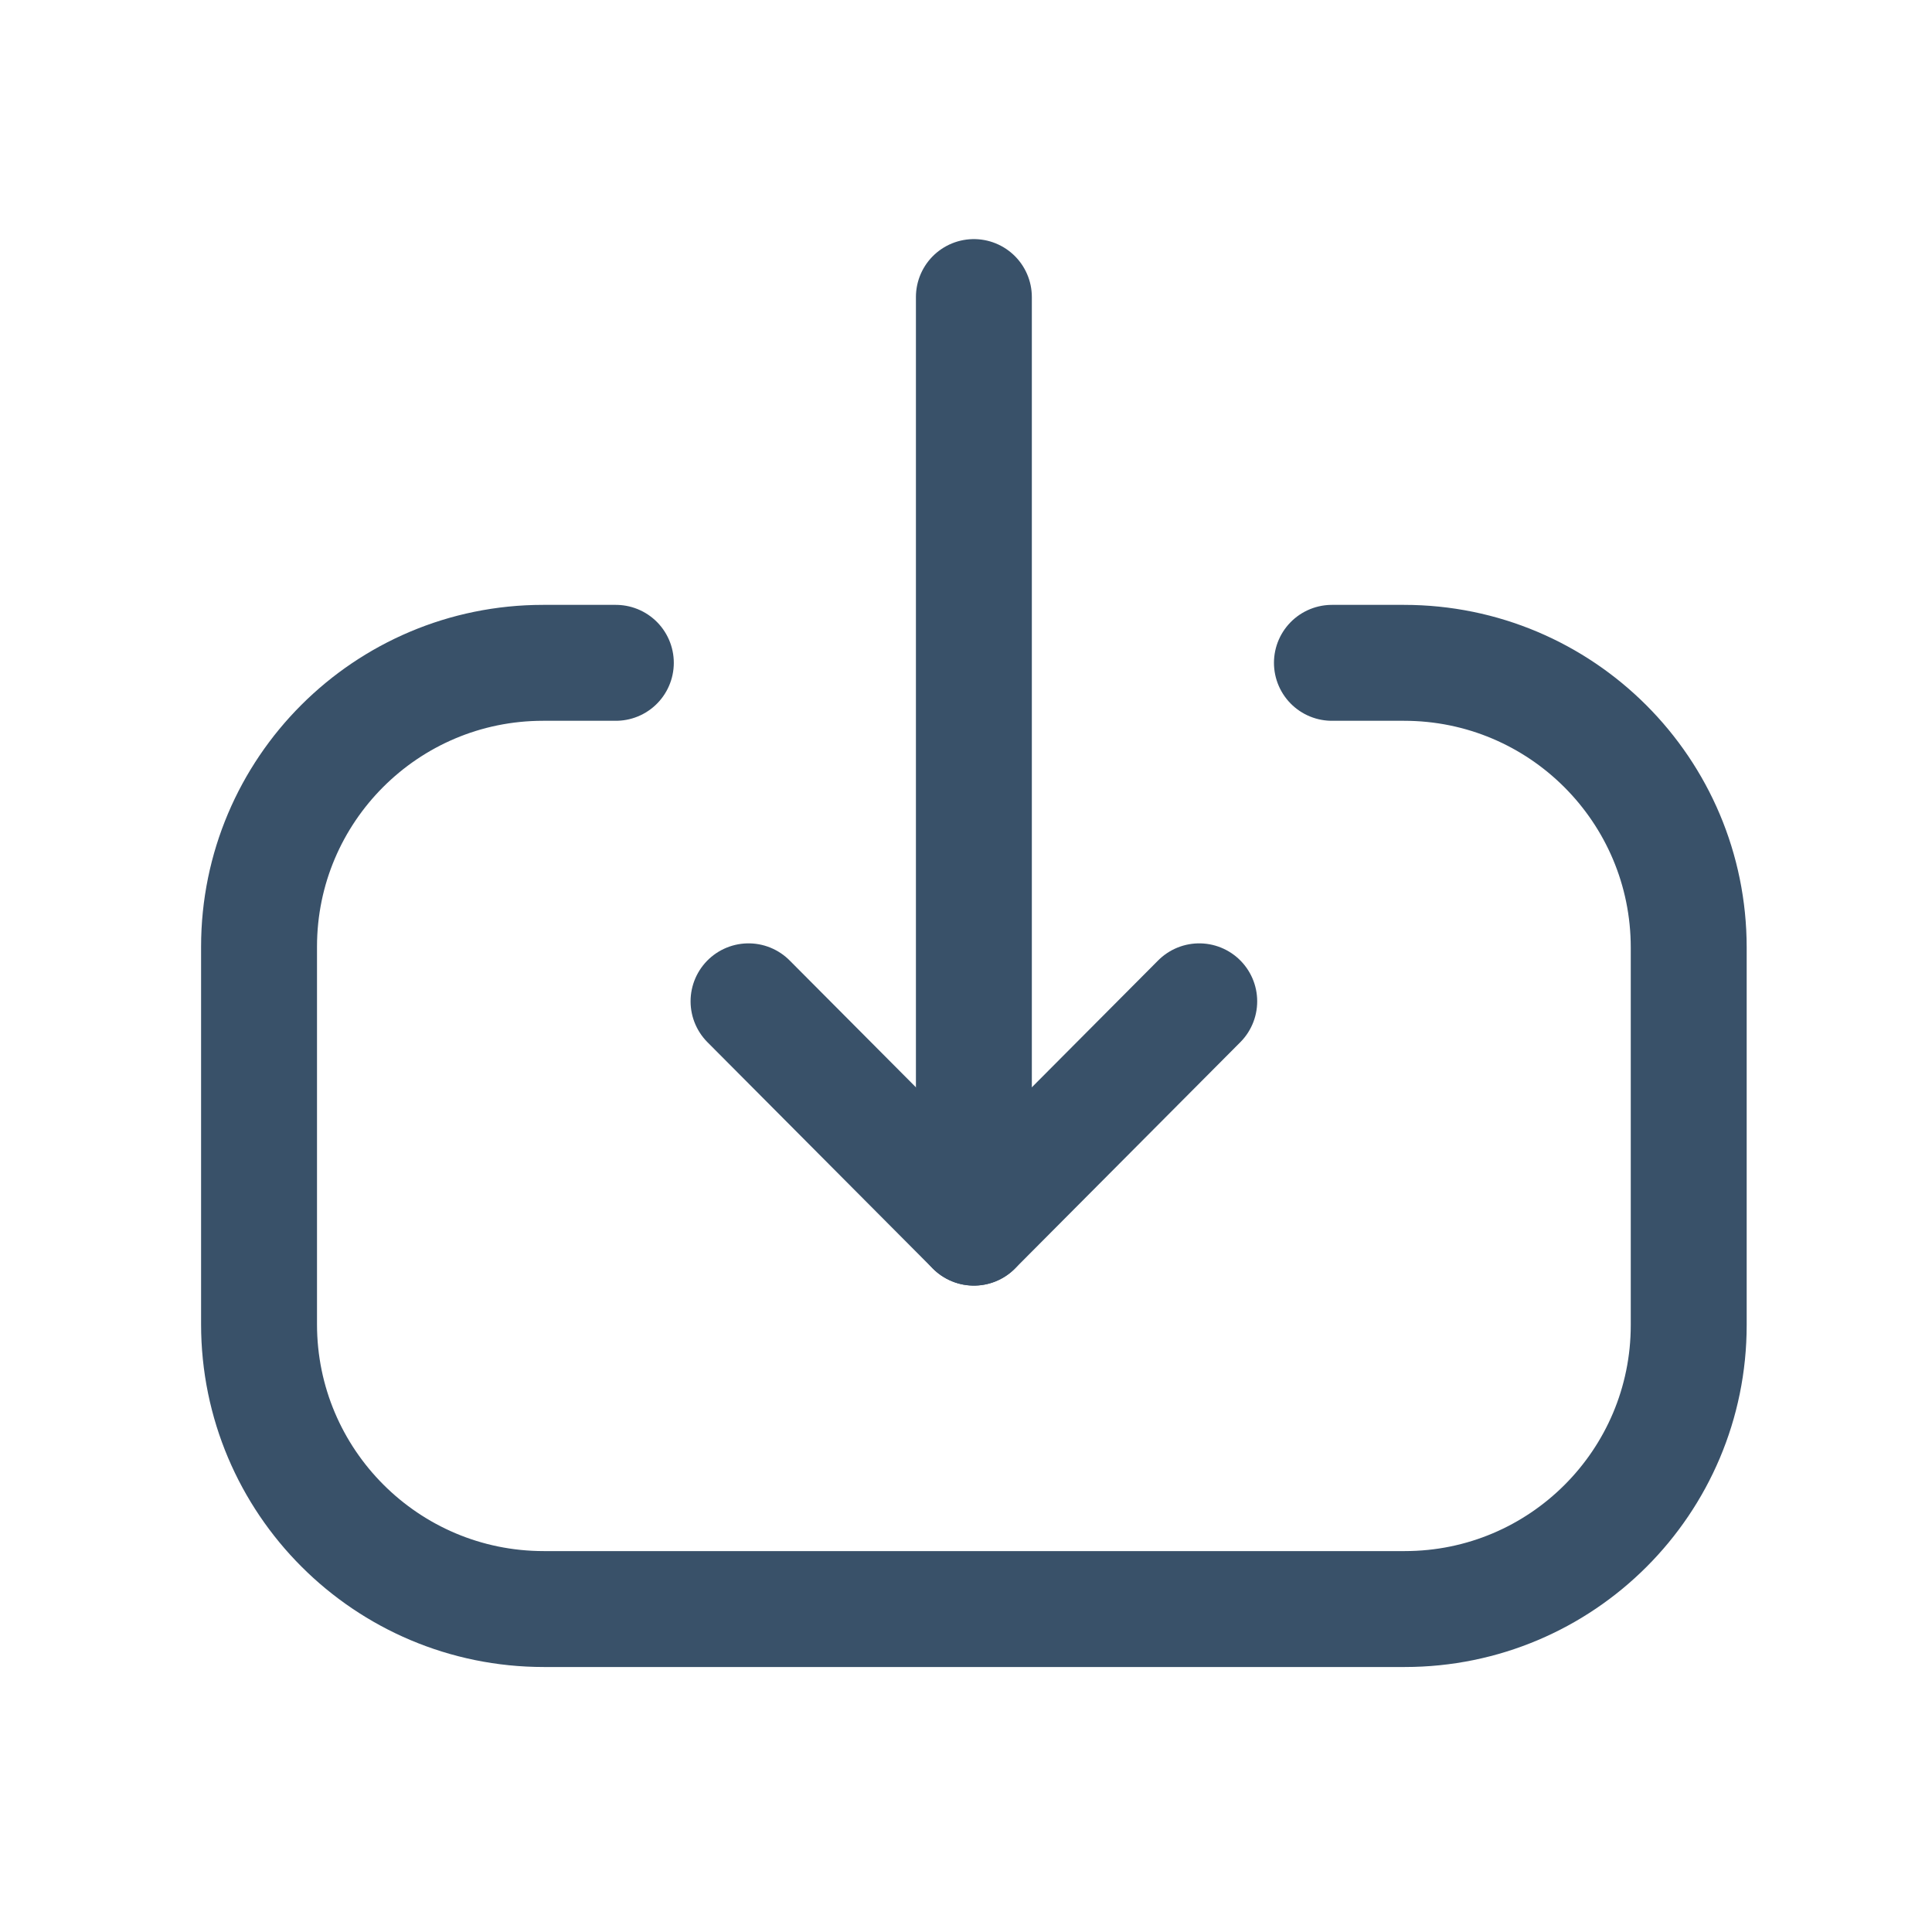
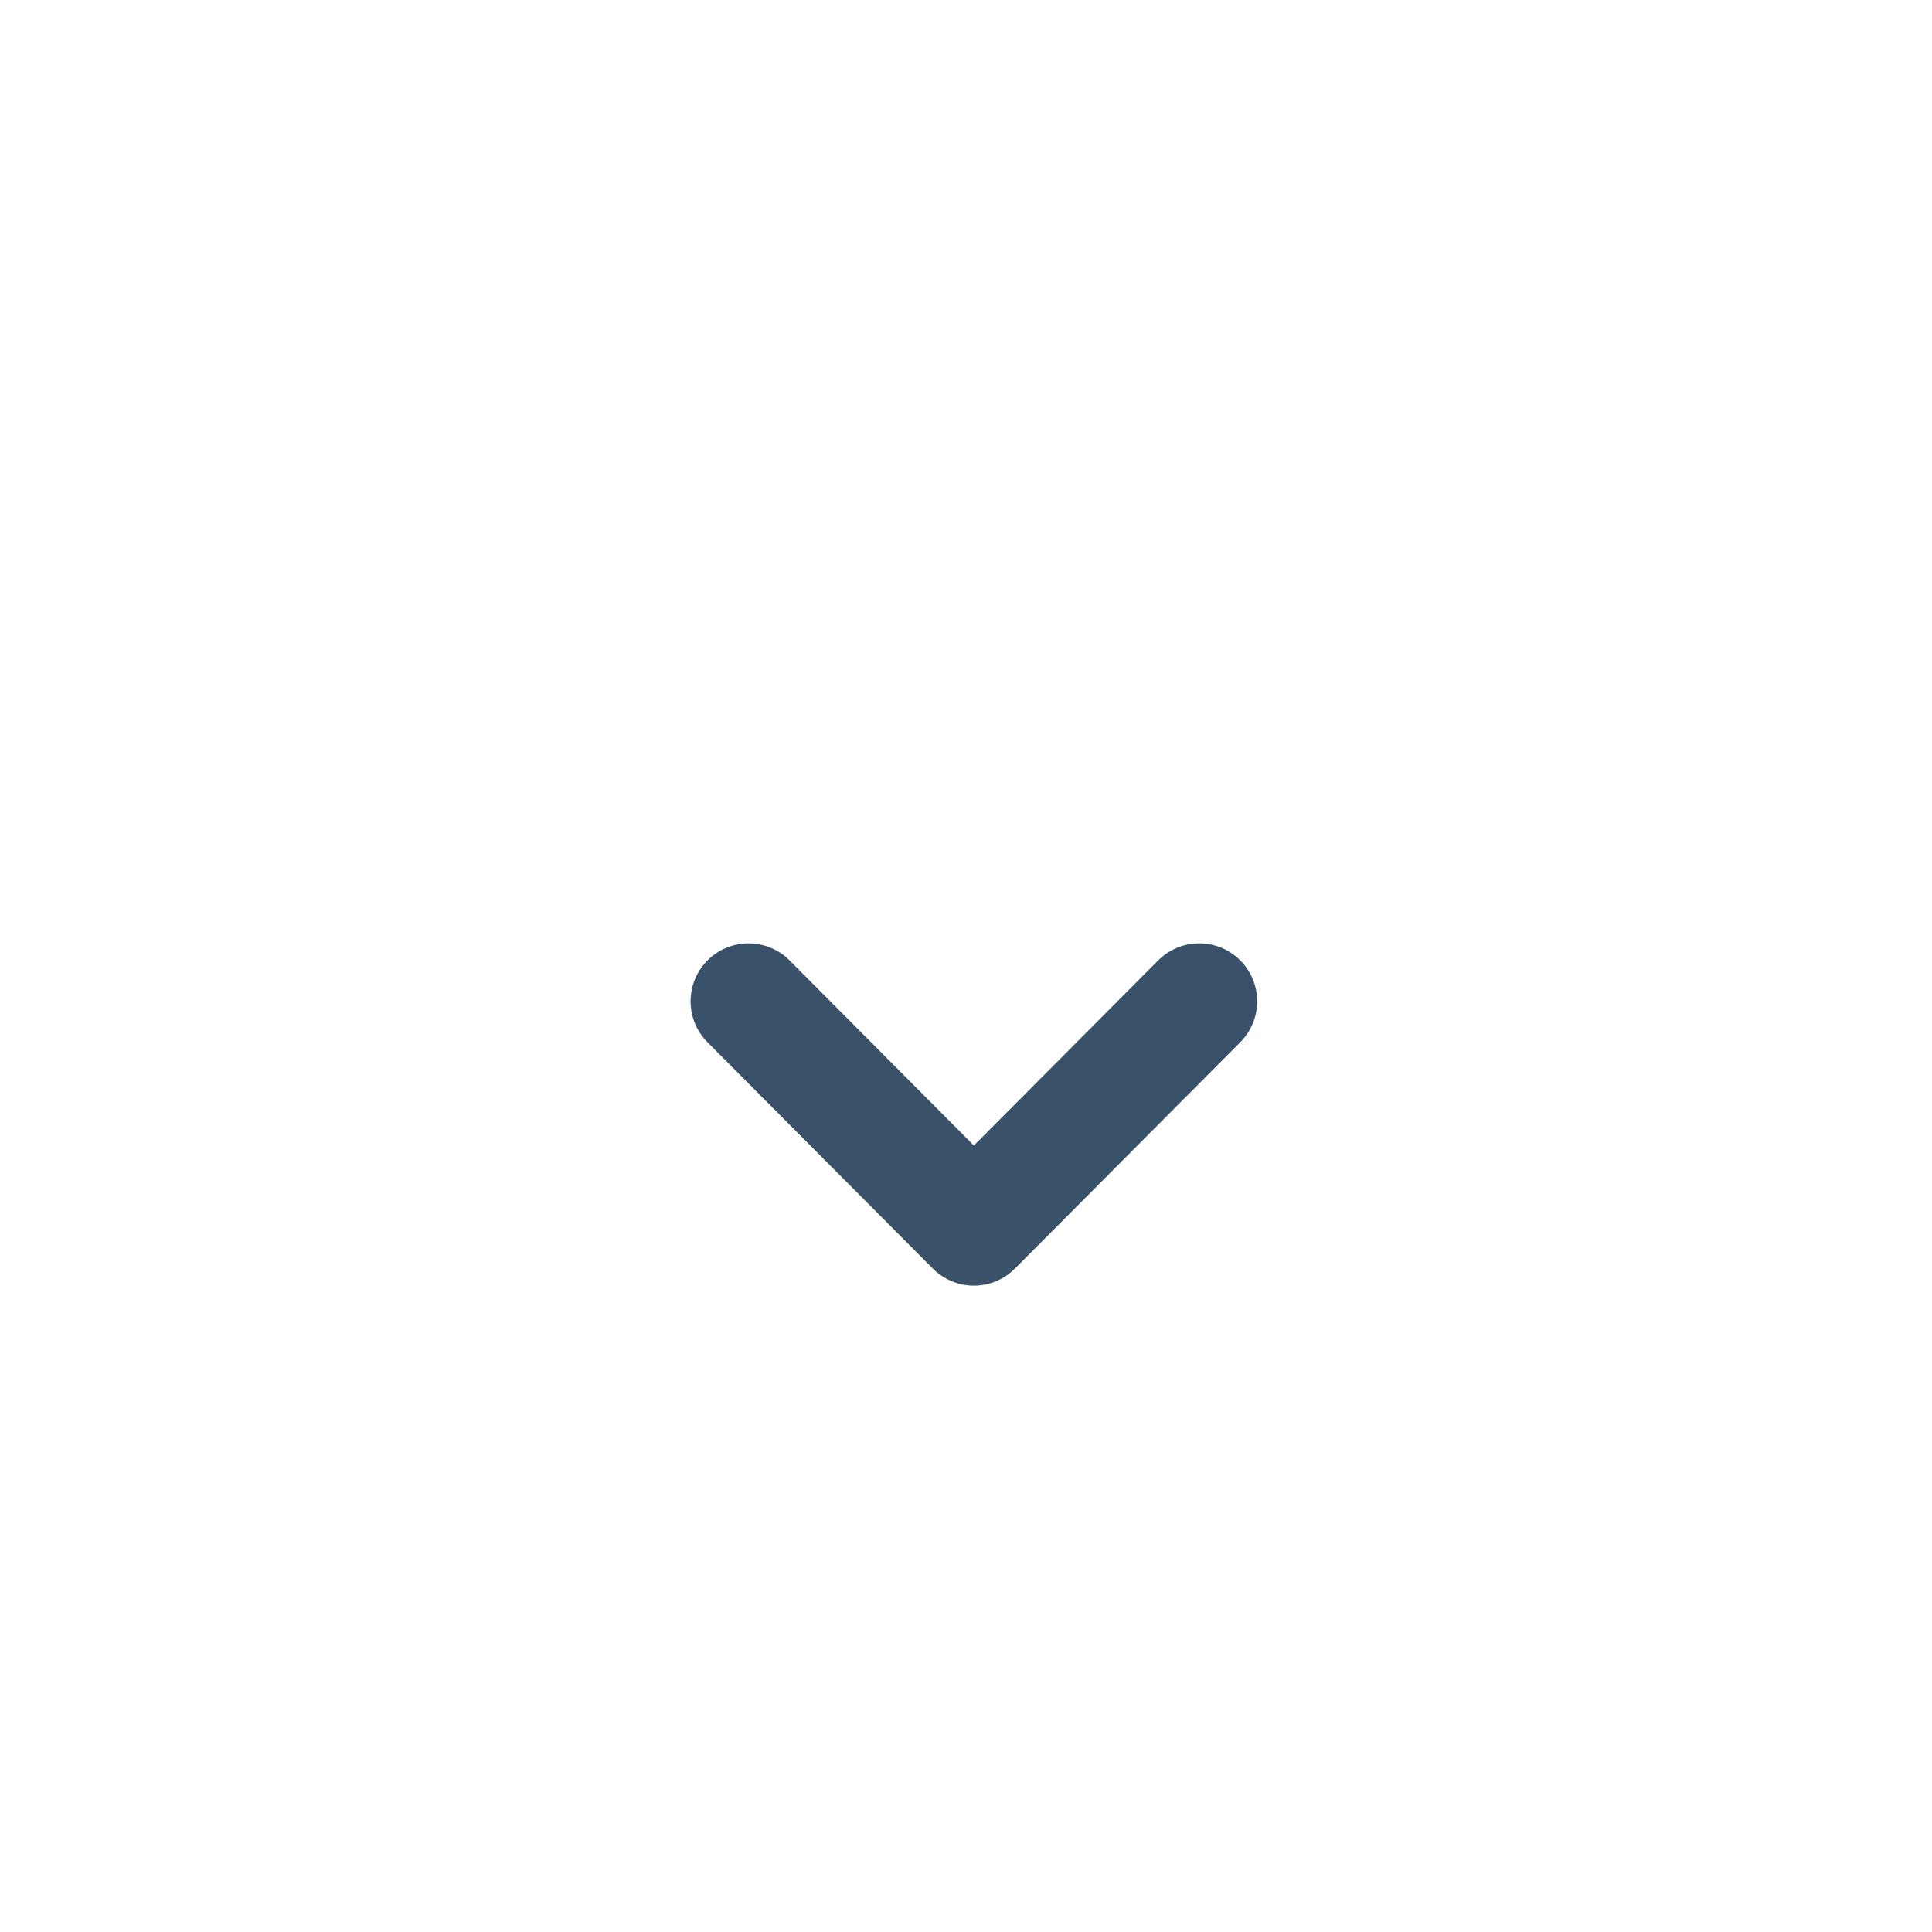
<svg xmlns="http://www.w3.org/2000/svg" width="25" height="25" viewBox="0 0 25 25" fill="none">
-   <path d="M12.602 15.885L12.602 3.844" stroke="#395169" stroke-width="1.5" stroke-linecap="round" stroke-linejoin="round" />
  <path d="M15.518 12.957L12.602 15.886L9.686 12.957" stroke="#395169" stroke-width="1.5" stroke-linecap="round" stroke-linejoin="round" />
-   <path d="M17.235 8.577H18.168C20.203 8.577 21.852 10.226 21.852 12.262V17.146C21.852 19.176 20.207 20.821 18.177 20.821L7.037 20.821C5.002 20.821 3.352 19.171 3.352 17.136V12.251C3.352 10.222 4.998 8.577 7.027 8.577L7.969 8.577" stroke="#395169" stroke-width="1.5" stroke-linecap="round" stroke-linejoin="round" />
</svg>